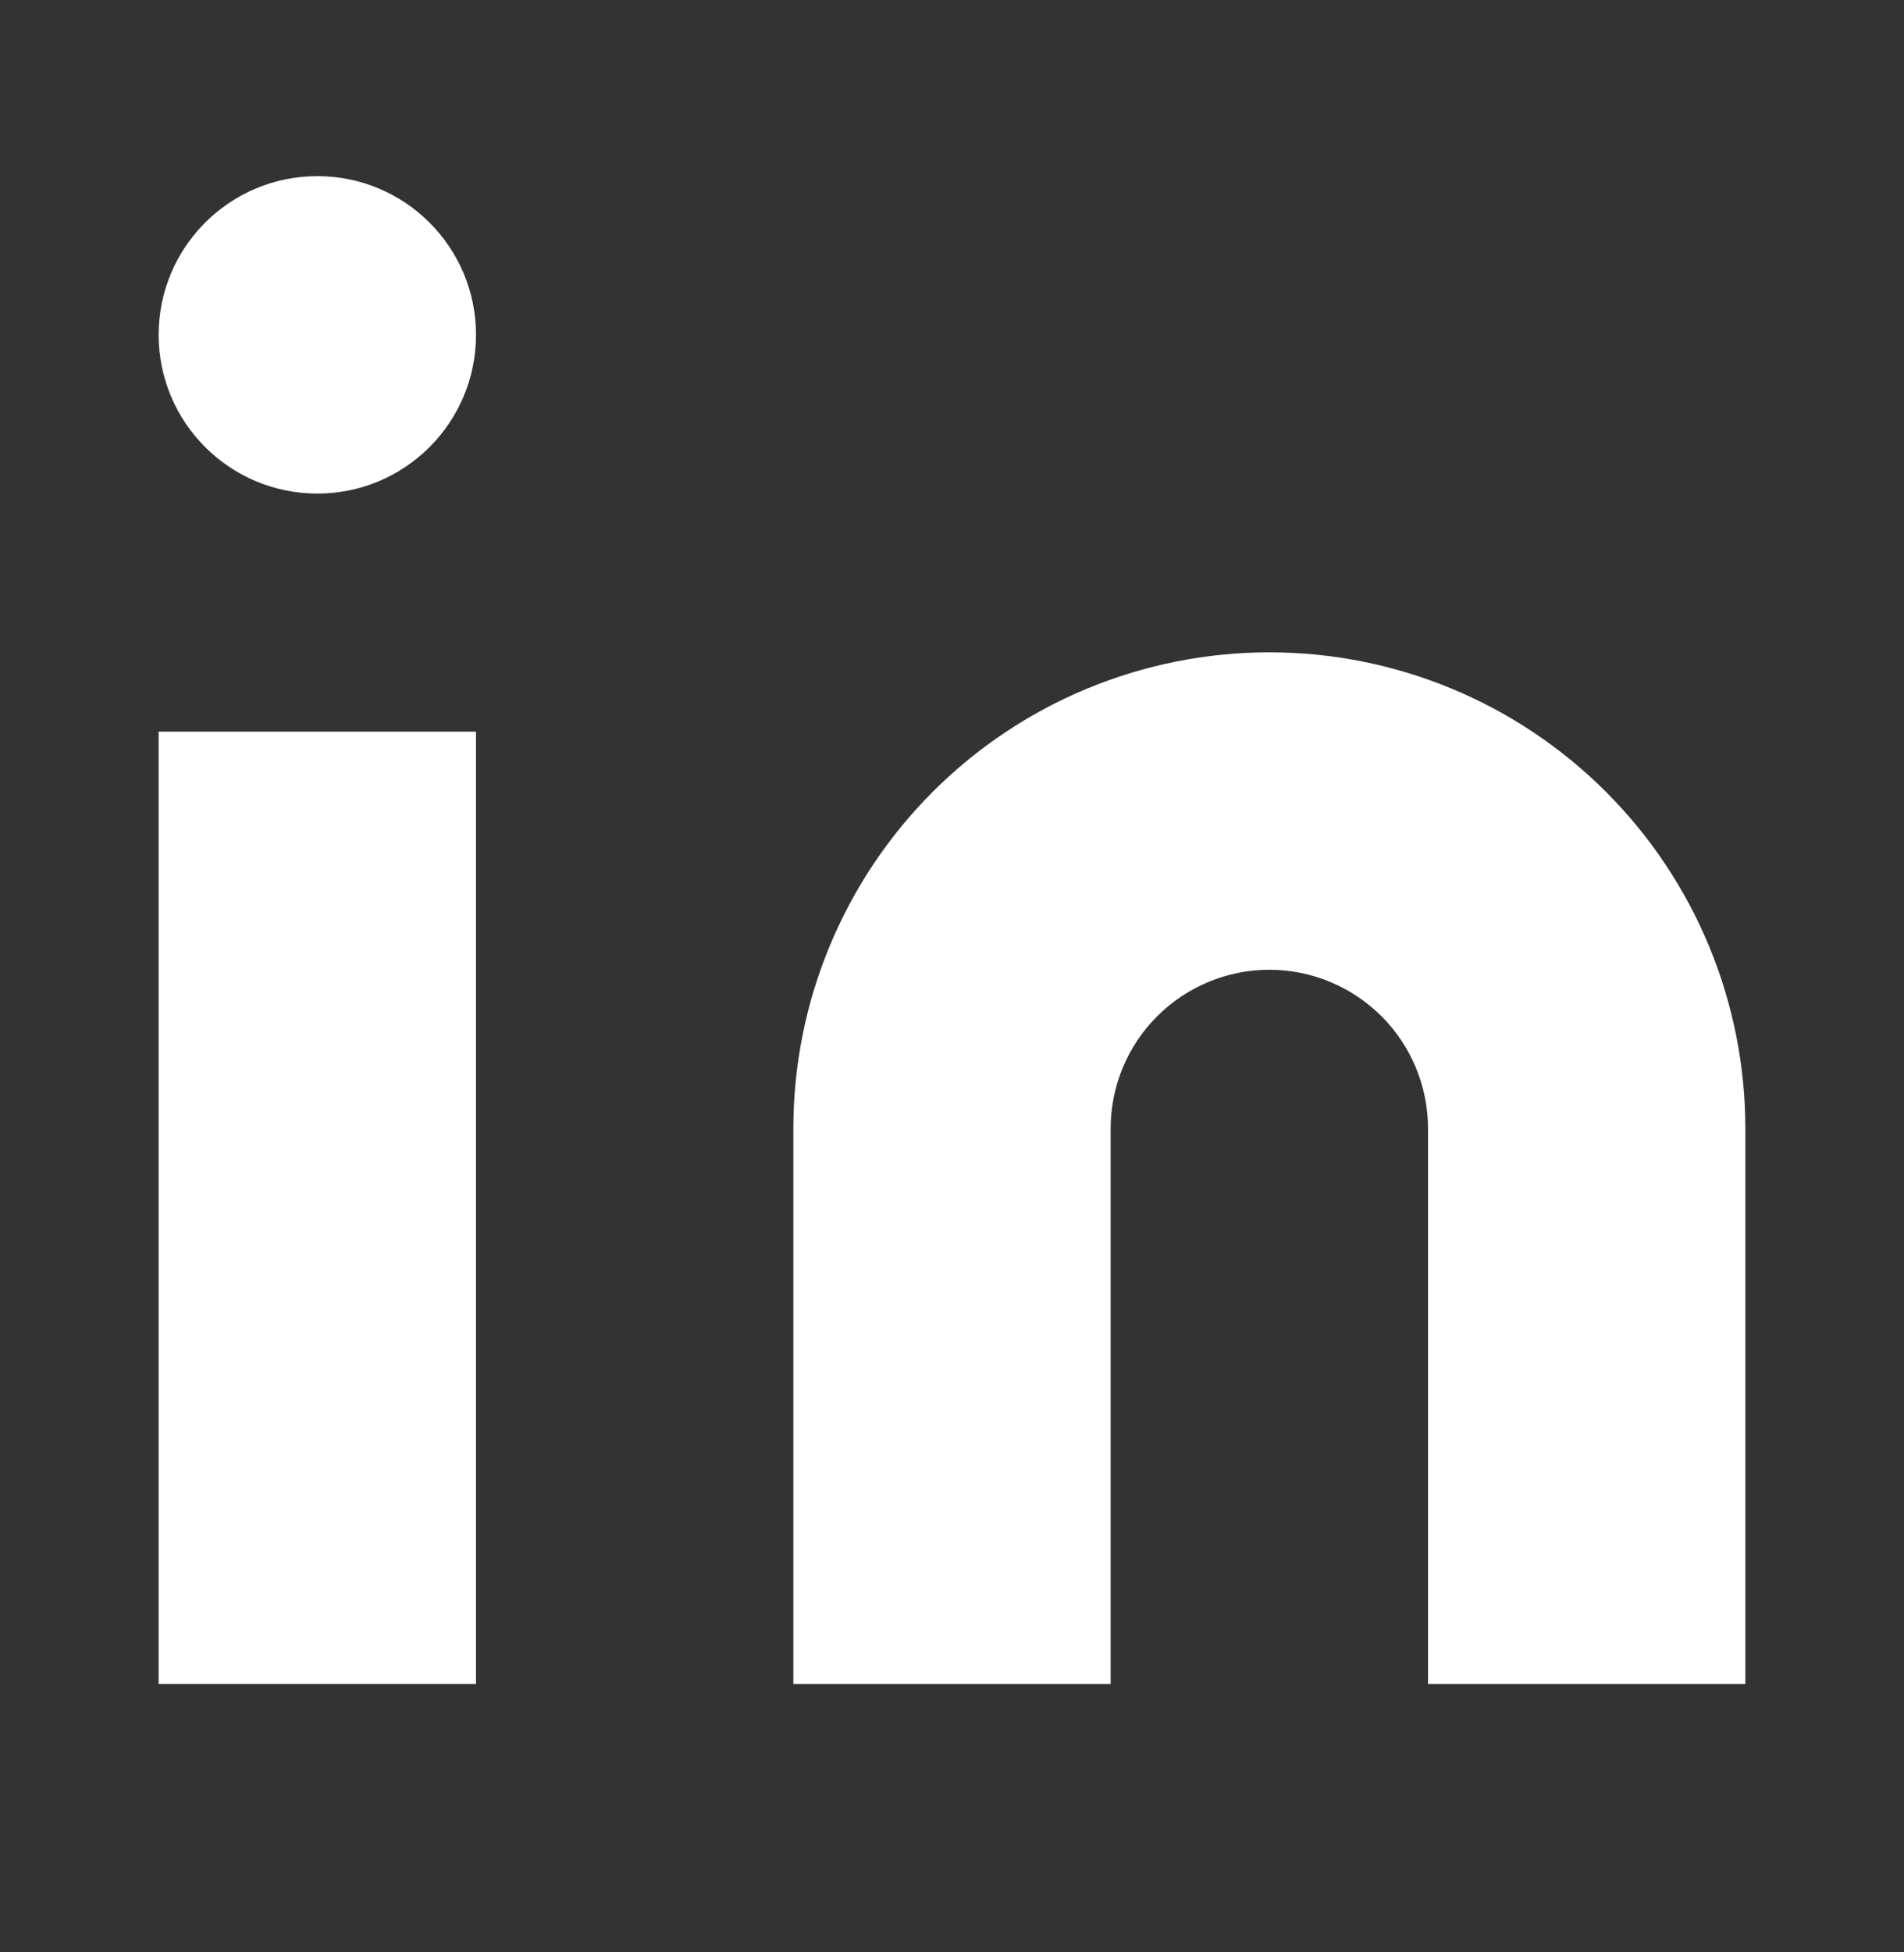
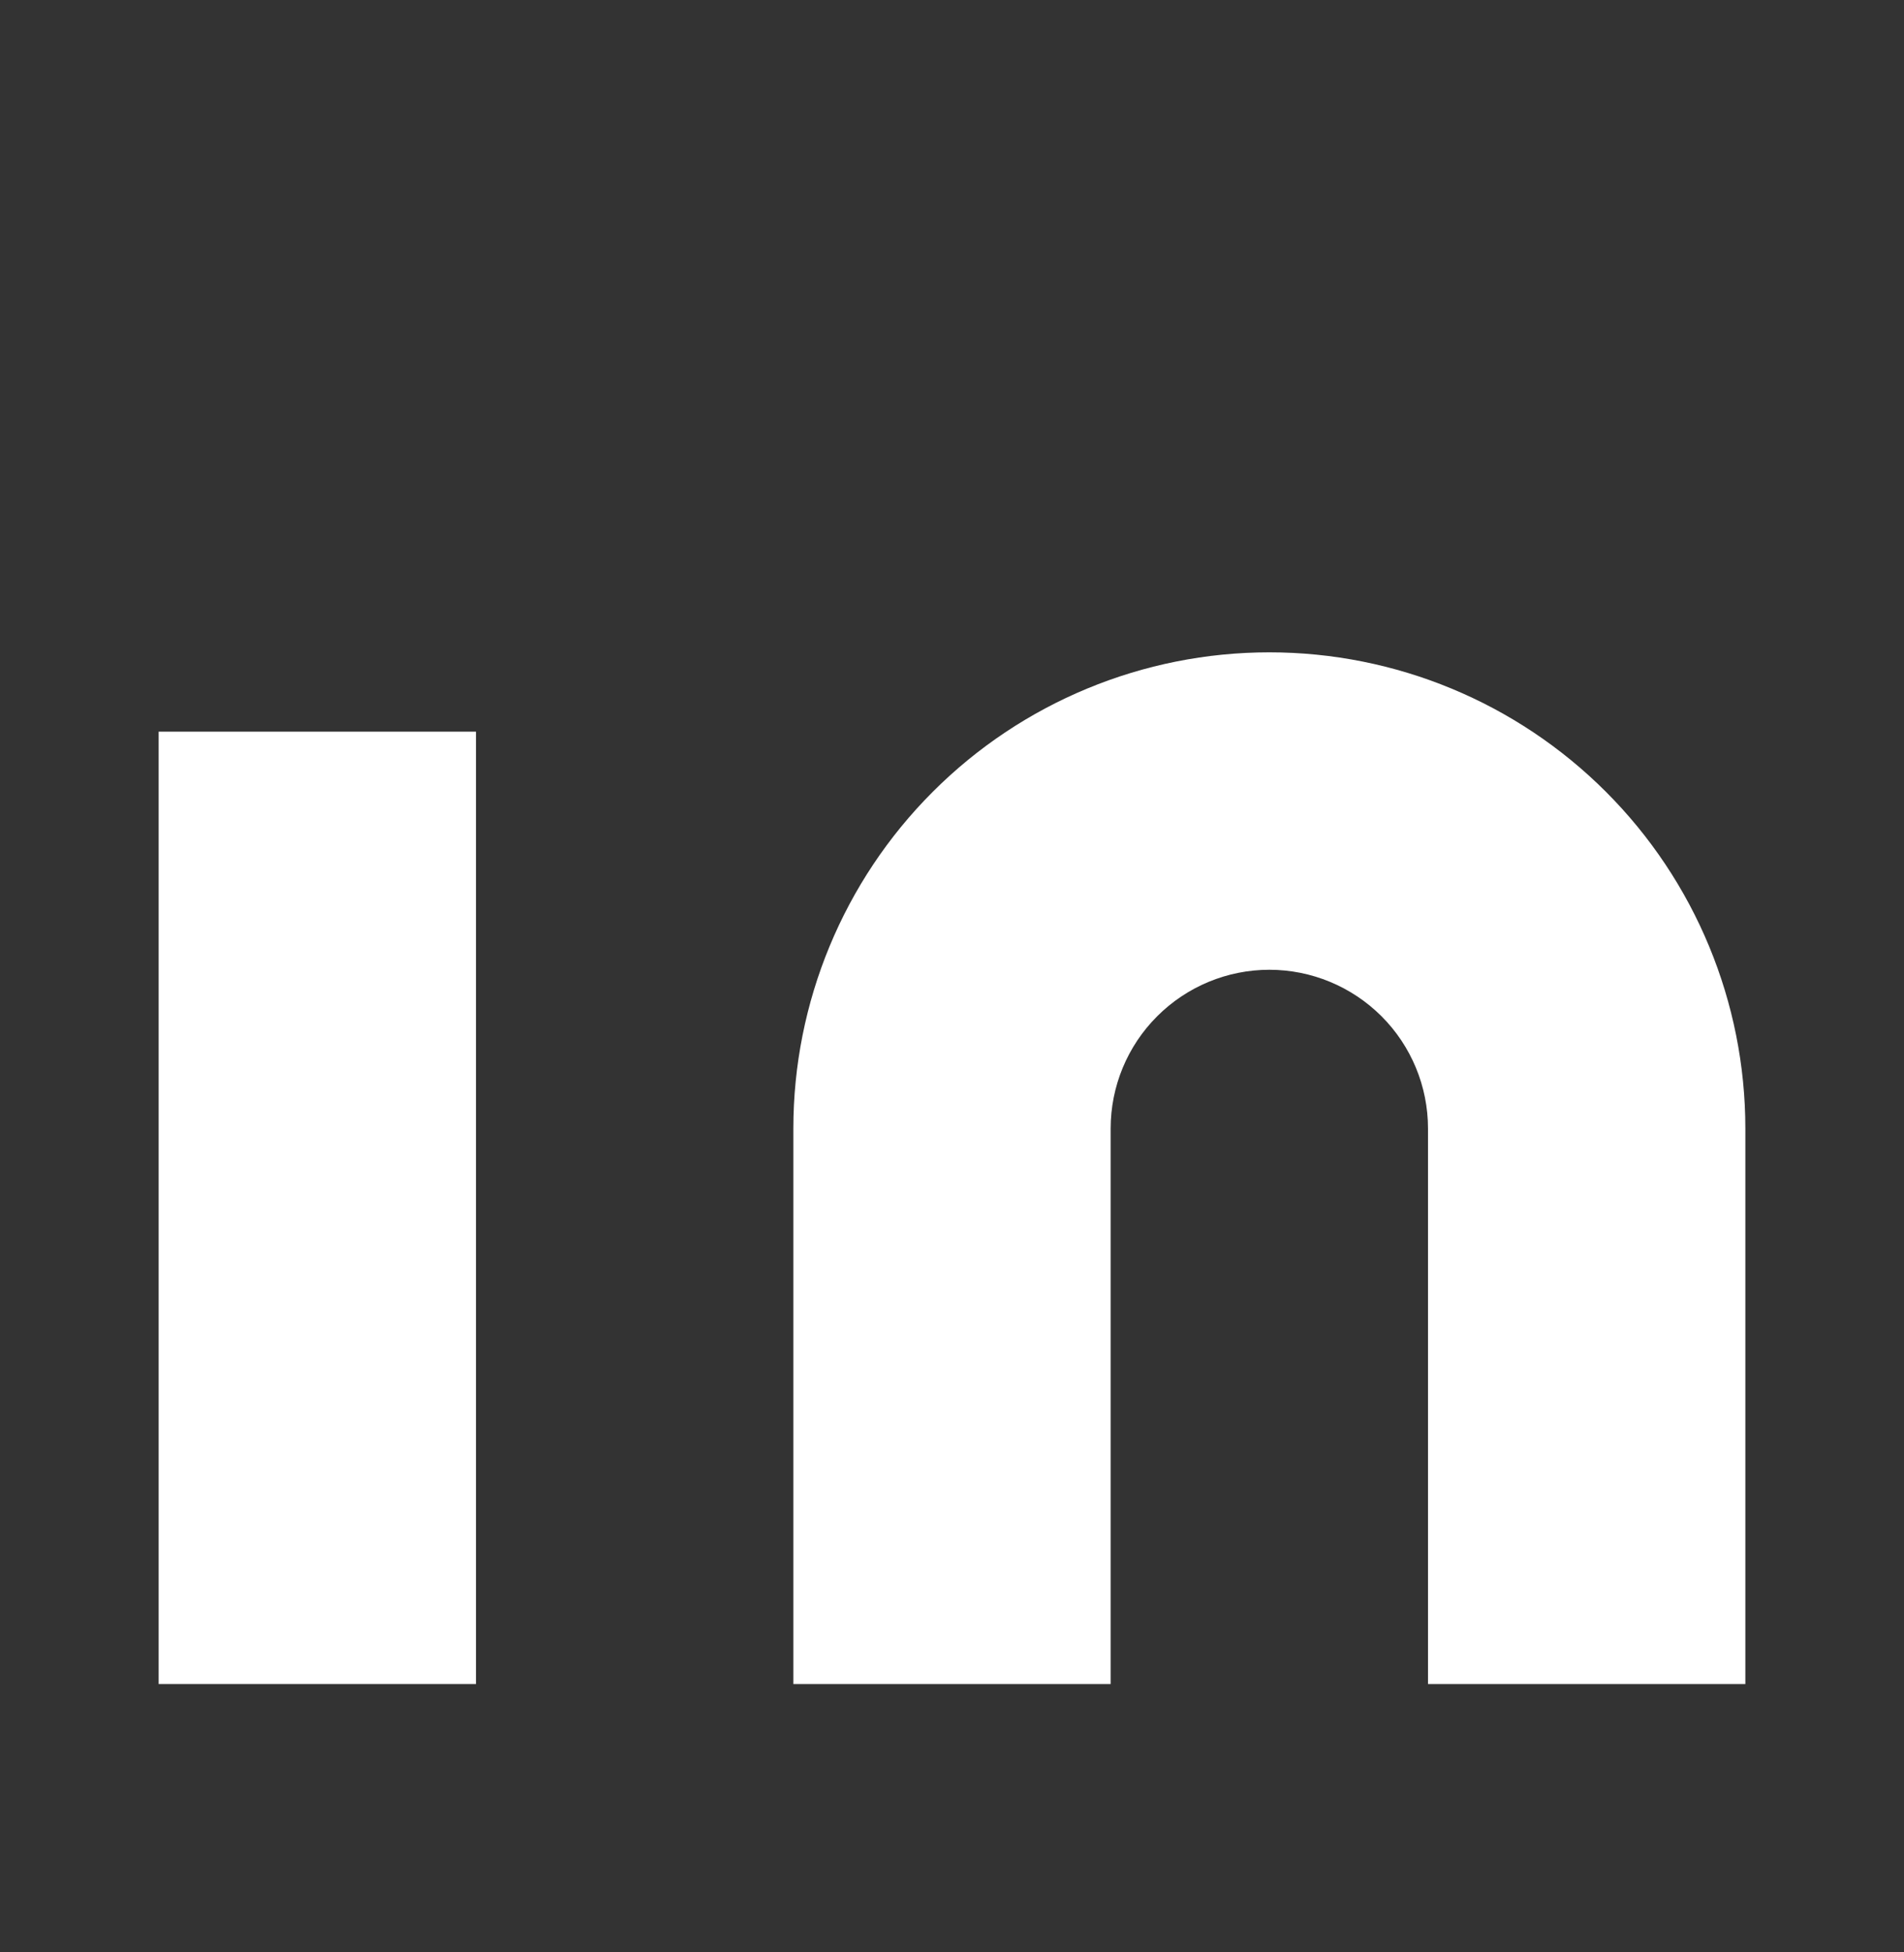
<svg xmlns="http://www.w3.org/2000/svg" width="40" height="41" viewBox="0 0 40 41" fill="none">
  <rect x="0" y="0" width="40" height="41" fill="#333333" stroke="none" />
  <g id="linkedin">
    <g id="Vector">
      <path d="M26.667 13.699C29.319 13.699 31.862 14.752 33.738 16.628C35.613 18.503 36.667 21.047 36.667 23.699V35.365H30V23.699C30 22.815 29.649 21.967 29.024 21.342C28.398 20.717 27.551 20.365 26.667 20.365C25.782 20.365 24.935 20.717 24.31 21.342C23.684 21.967 23.333 22.815 23.333 23.699V35.365H16.667V23.699C16.667 21.047 17.72 18.503 19.596 16.628C21.471 14.752 24.014 13.699 26.667 13.699Z" fill="white" />
      <path d="M10 15.365H3.333V35.365H10V15.365Z" fill="white" />
-       <path d="M6.667 10.365C8.508 10.365 10 8.873 10 7.032C10 5.191 8.508 3.699 6.667 3.699C4.826 3.699 3.333 5.191 3.333 7.032C3.333 8.873 4.826 10.365 6.667 10.365Z" fill="white" />
    </g>
  </g>
</svg>